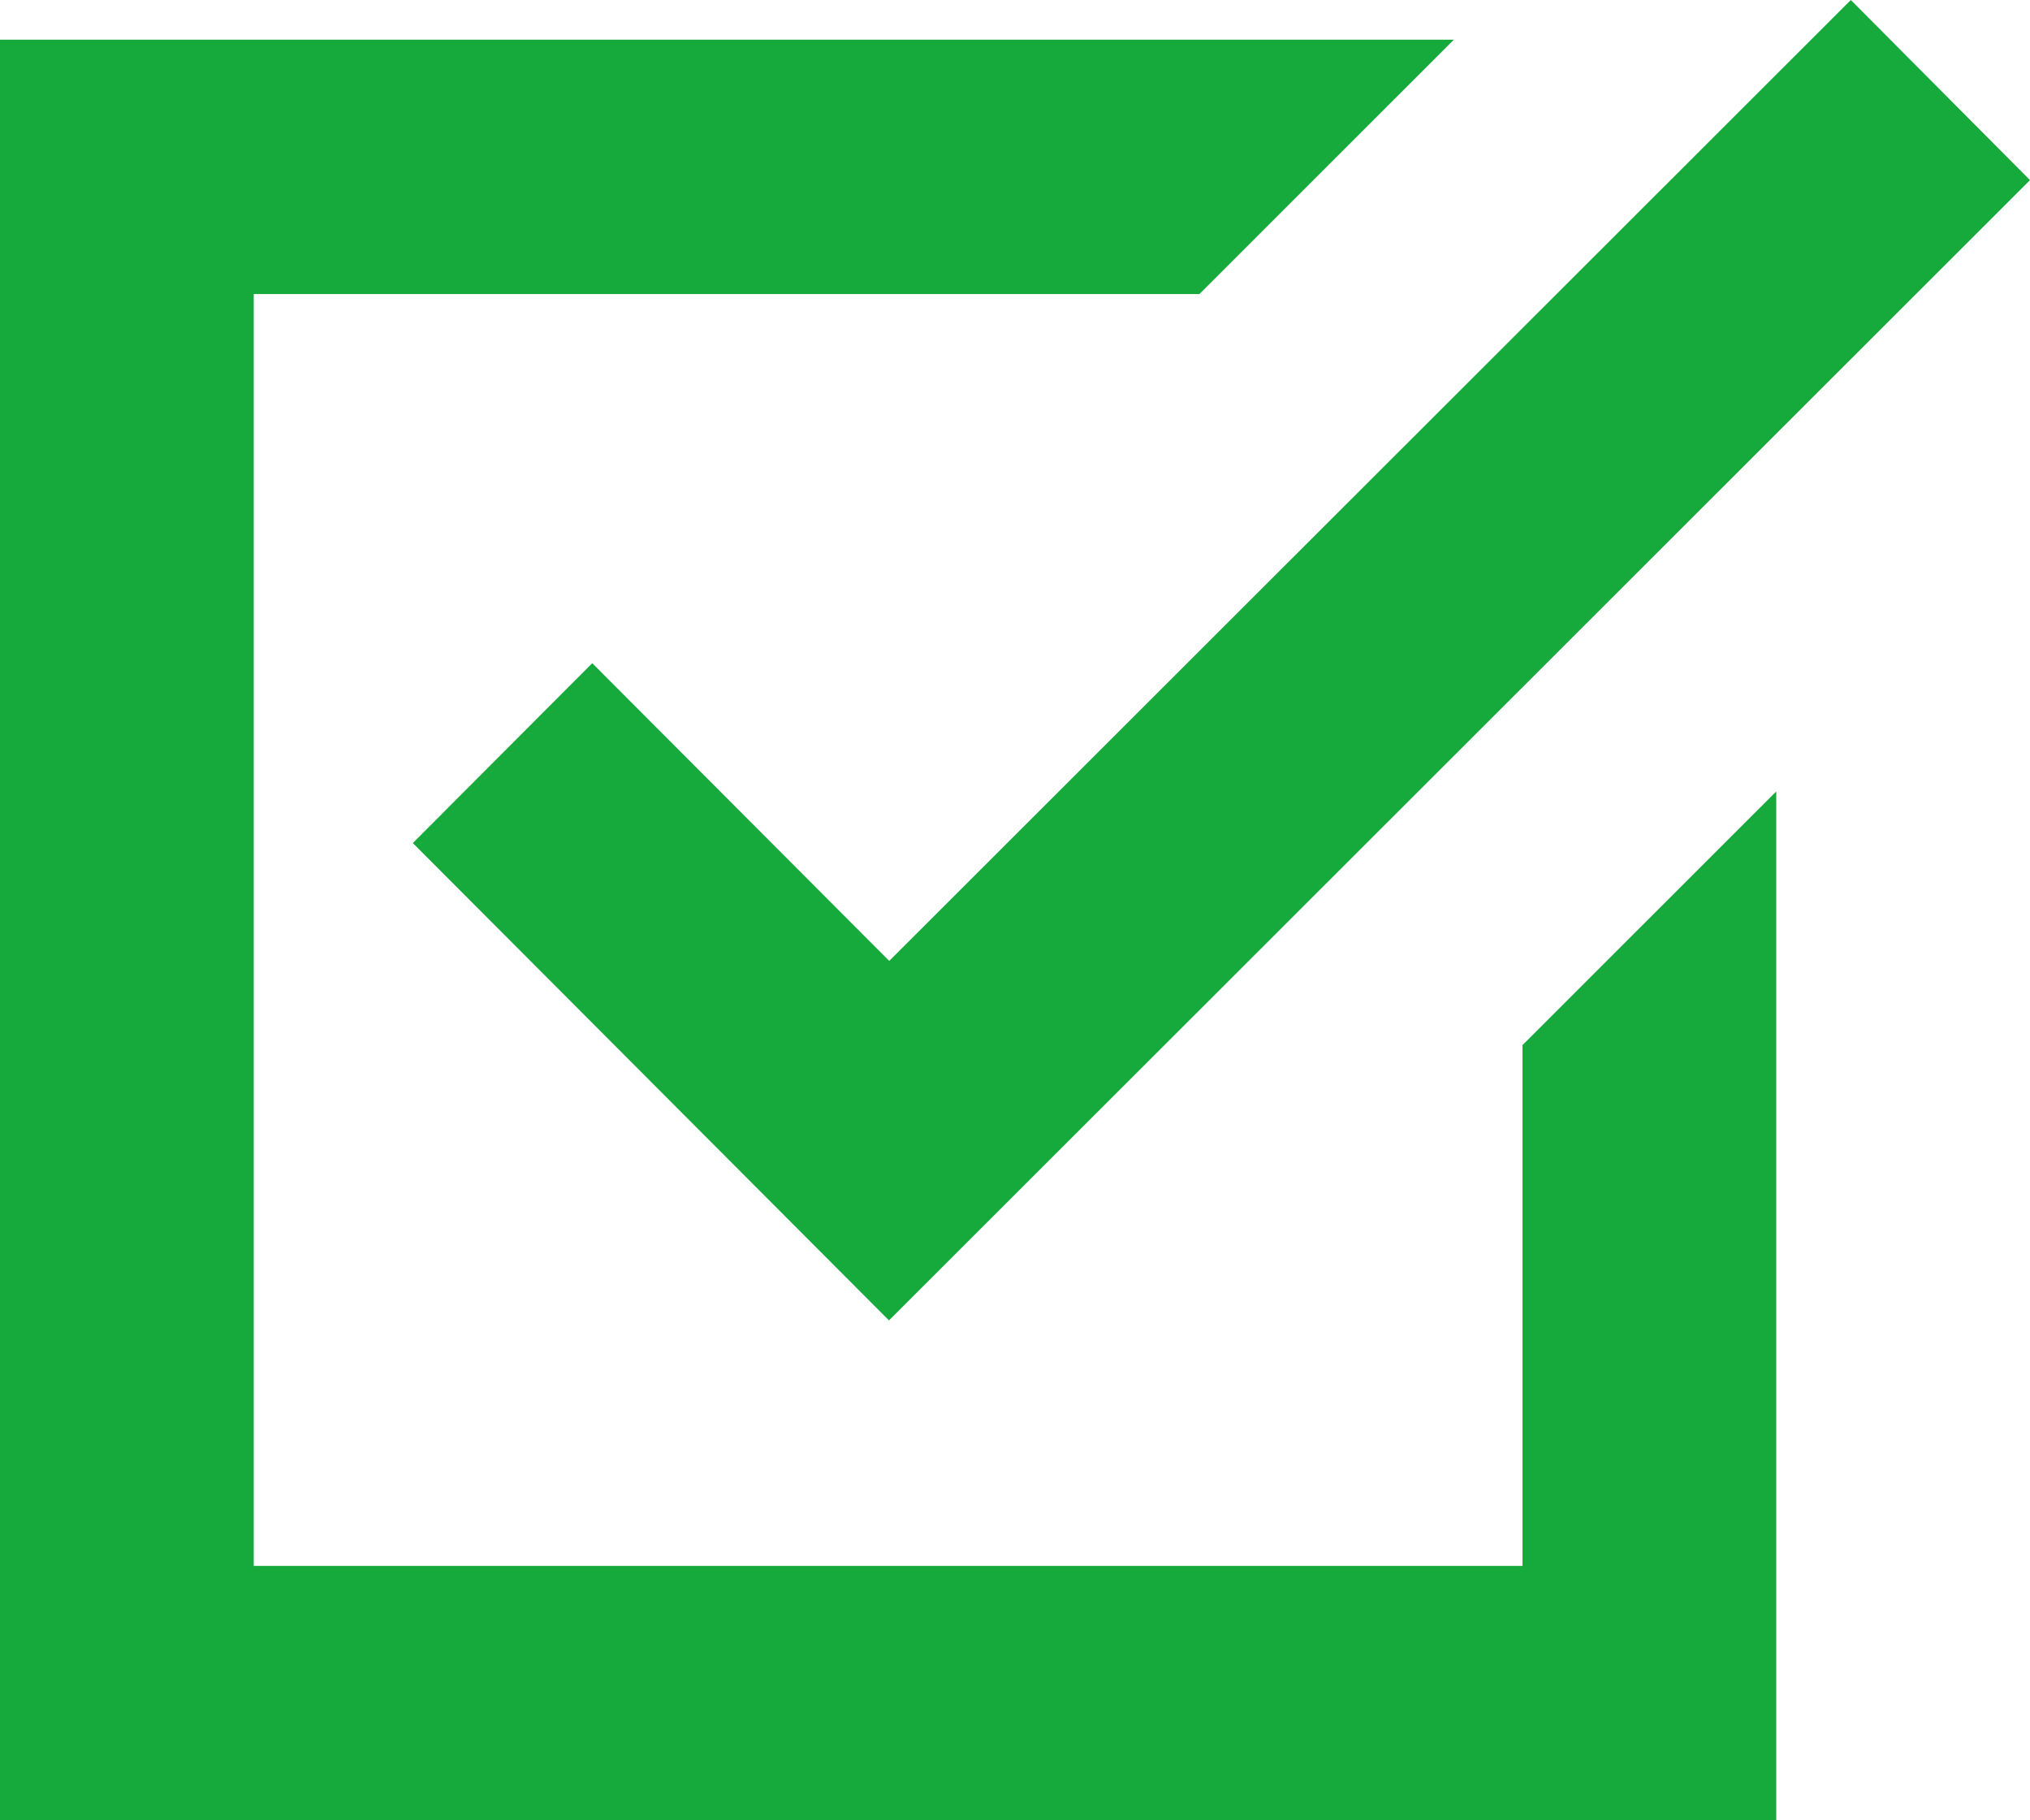
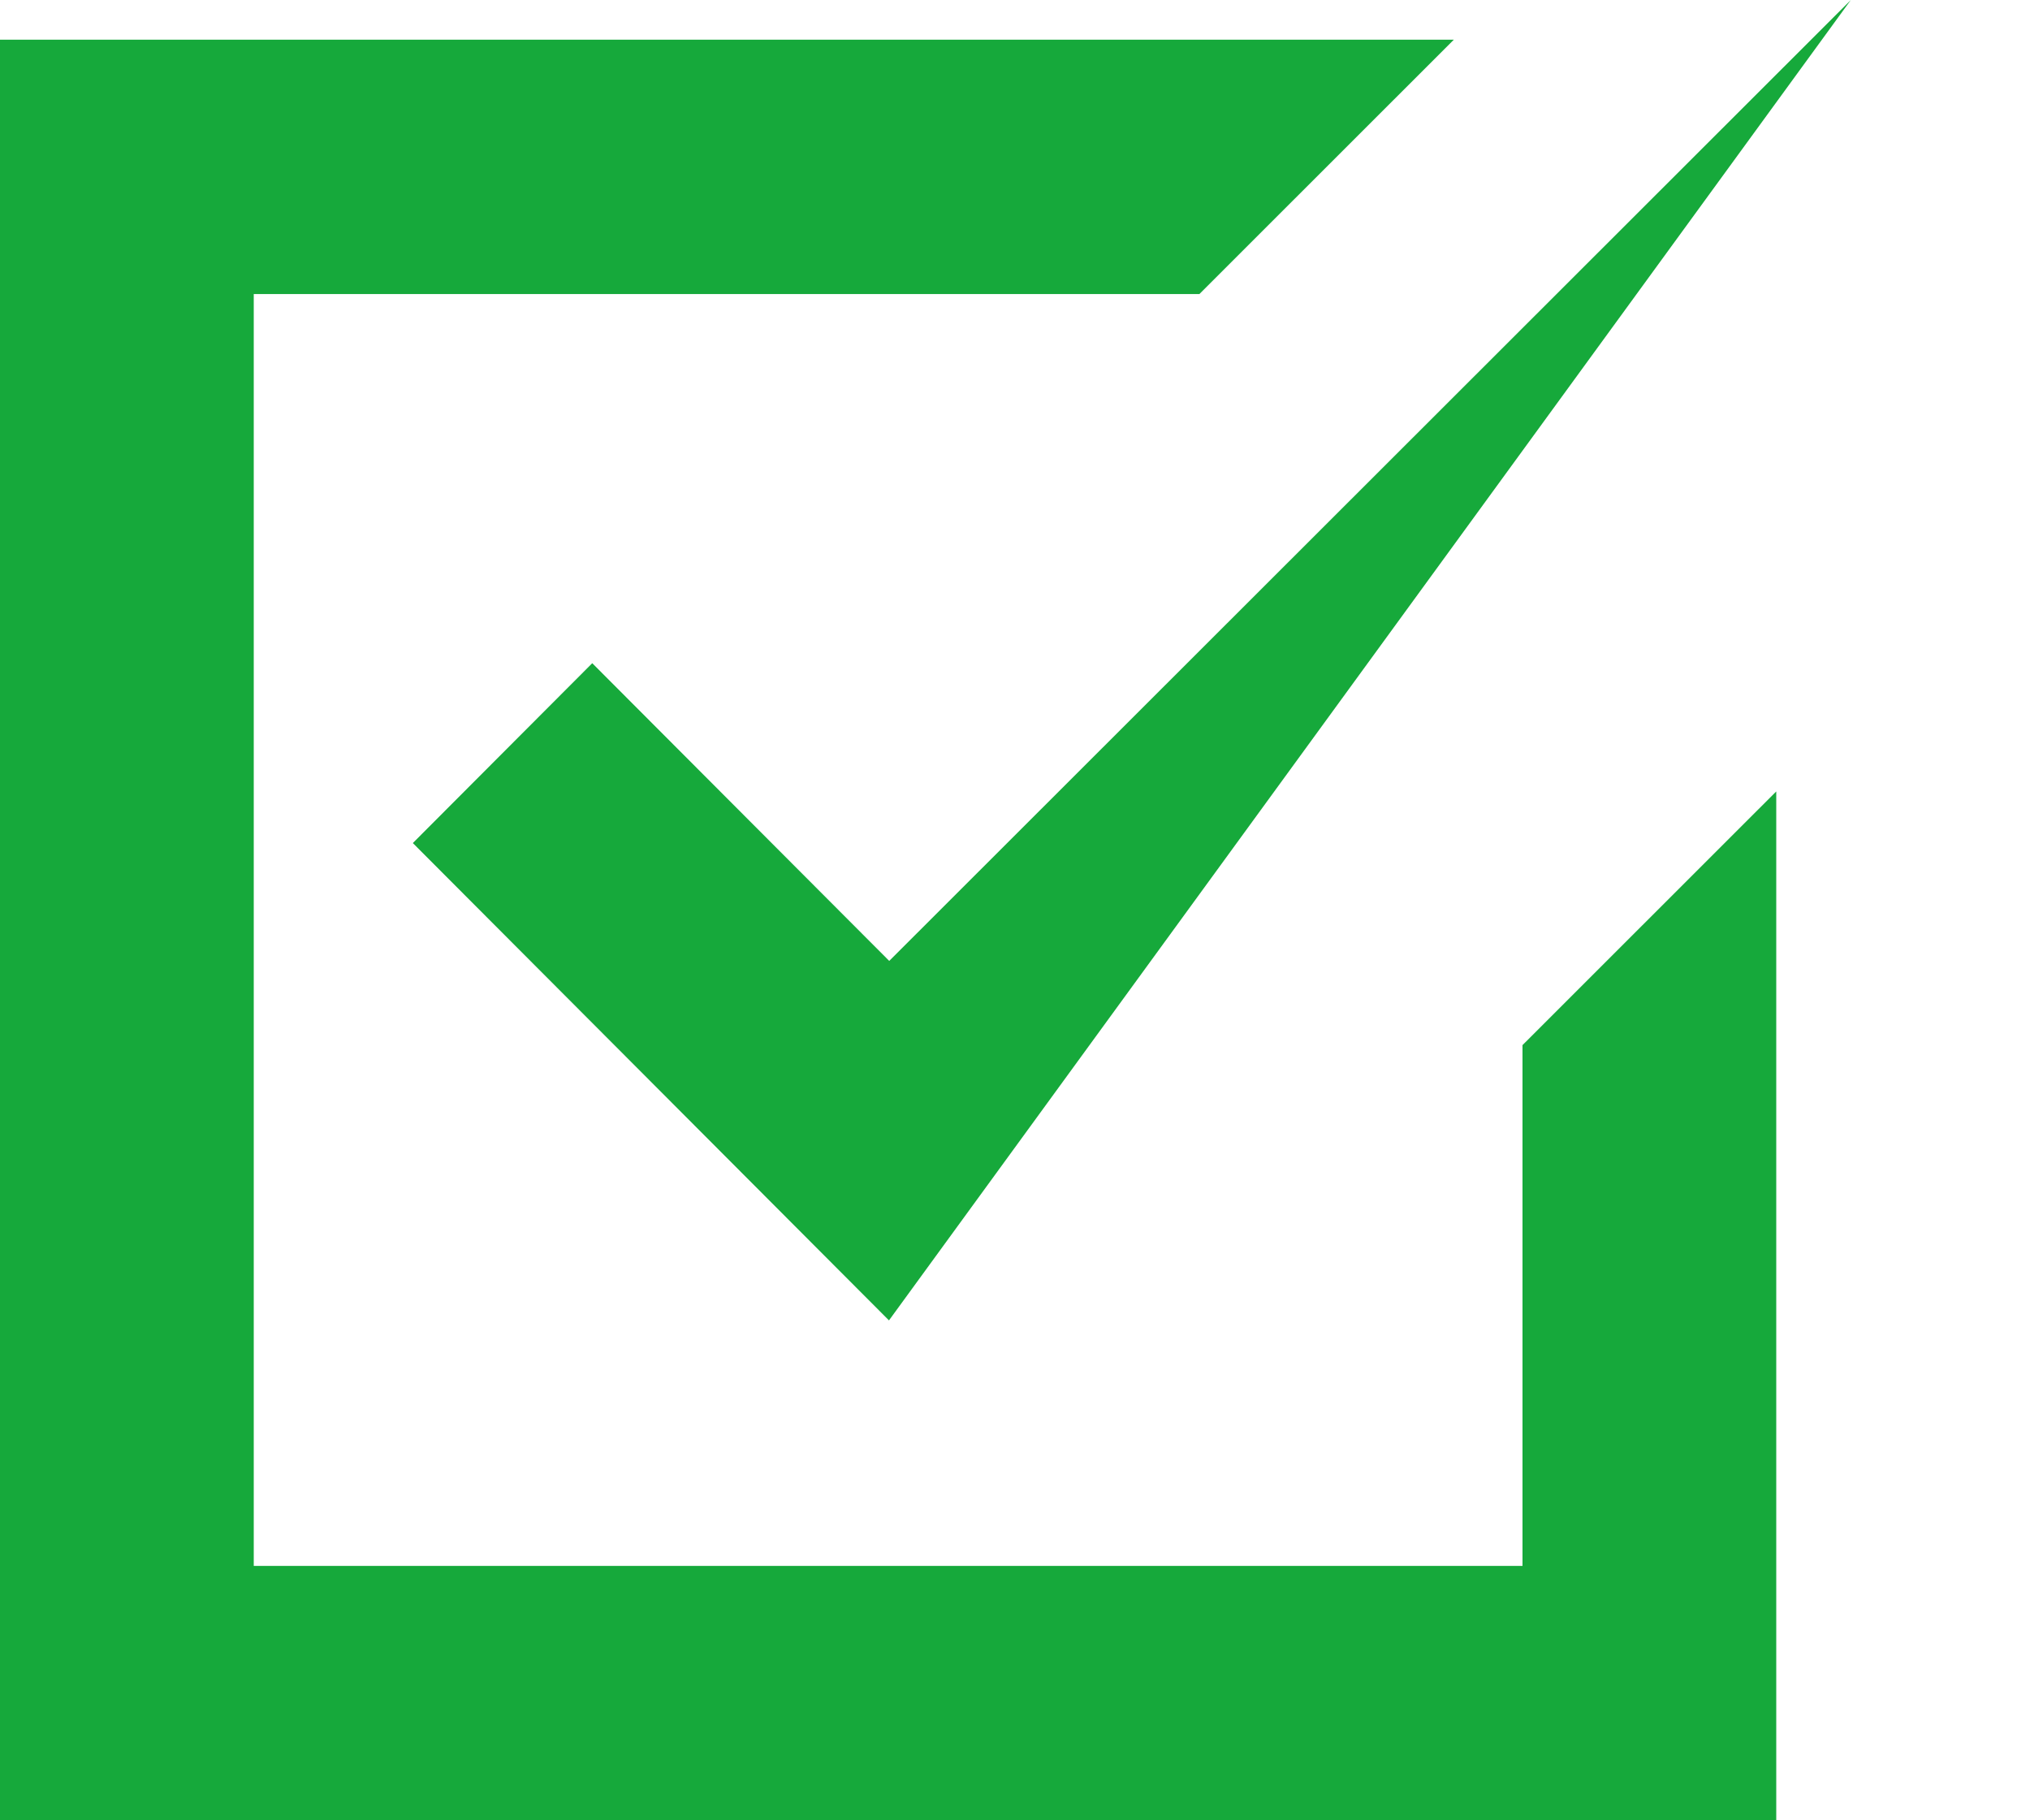
<svg xmlns="http://www.w3.org/2000/svg" width="87" height="78" viewBox="0 0 87 78" fill="none">
-   <path d="M65.25 44.783V67.1H10.875V12.601H51.401L62.307 1.701H0V78H76.125V33.913L65.25 44.783ZM38.099 56.579L17.693 36.125L25.382 28.418L38.11 41.175L79.321 0L87 7.718L38.099 56.579Z" fill="#16A93B" />
+   <path d="M65.25 44.783V67.1H10.875V12.601H51.401L62.307 1.701H0V78H76.125V33.913L65.25 44.783ZM38.099 56.579L17.693 36.125L25.382 28.418L38.11 41.175L79.321 0L38.099 56.579Z" fill="#16A93B" />
</svg>